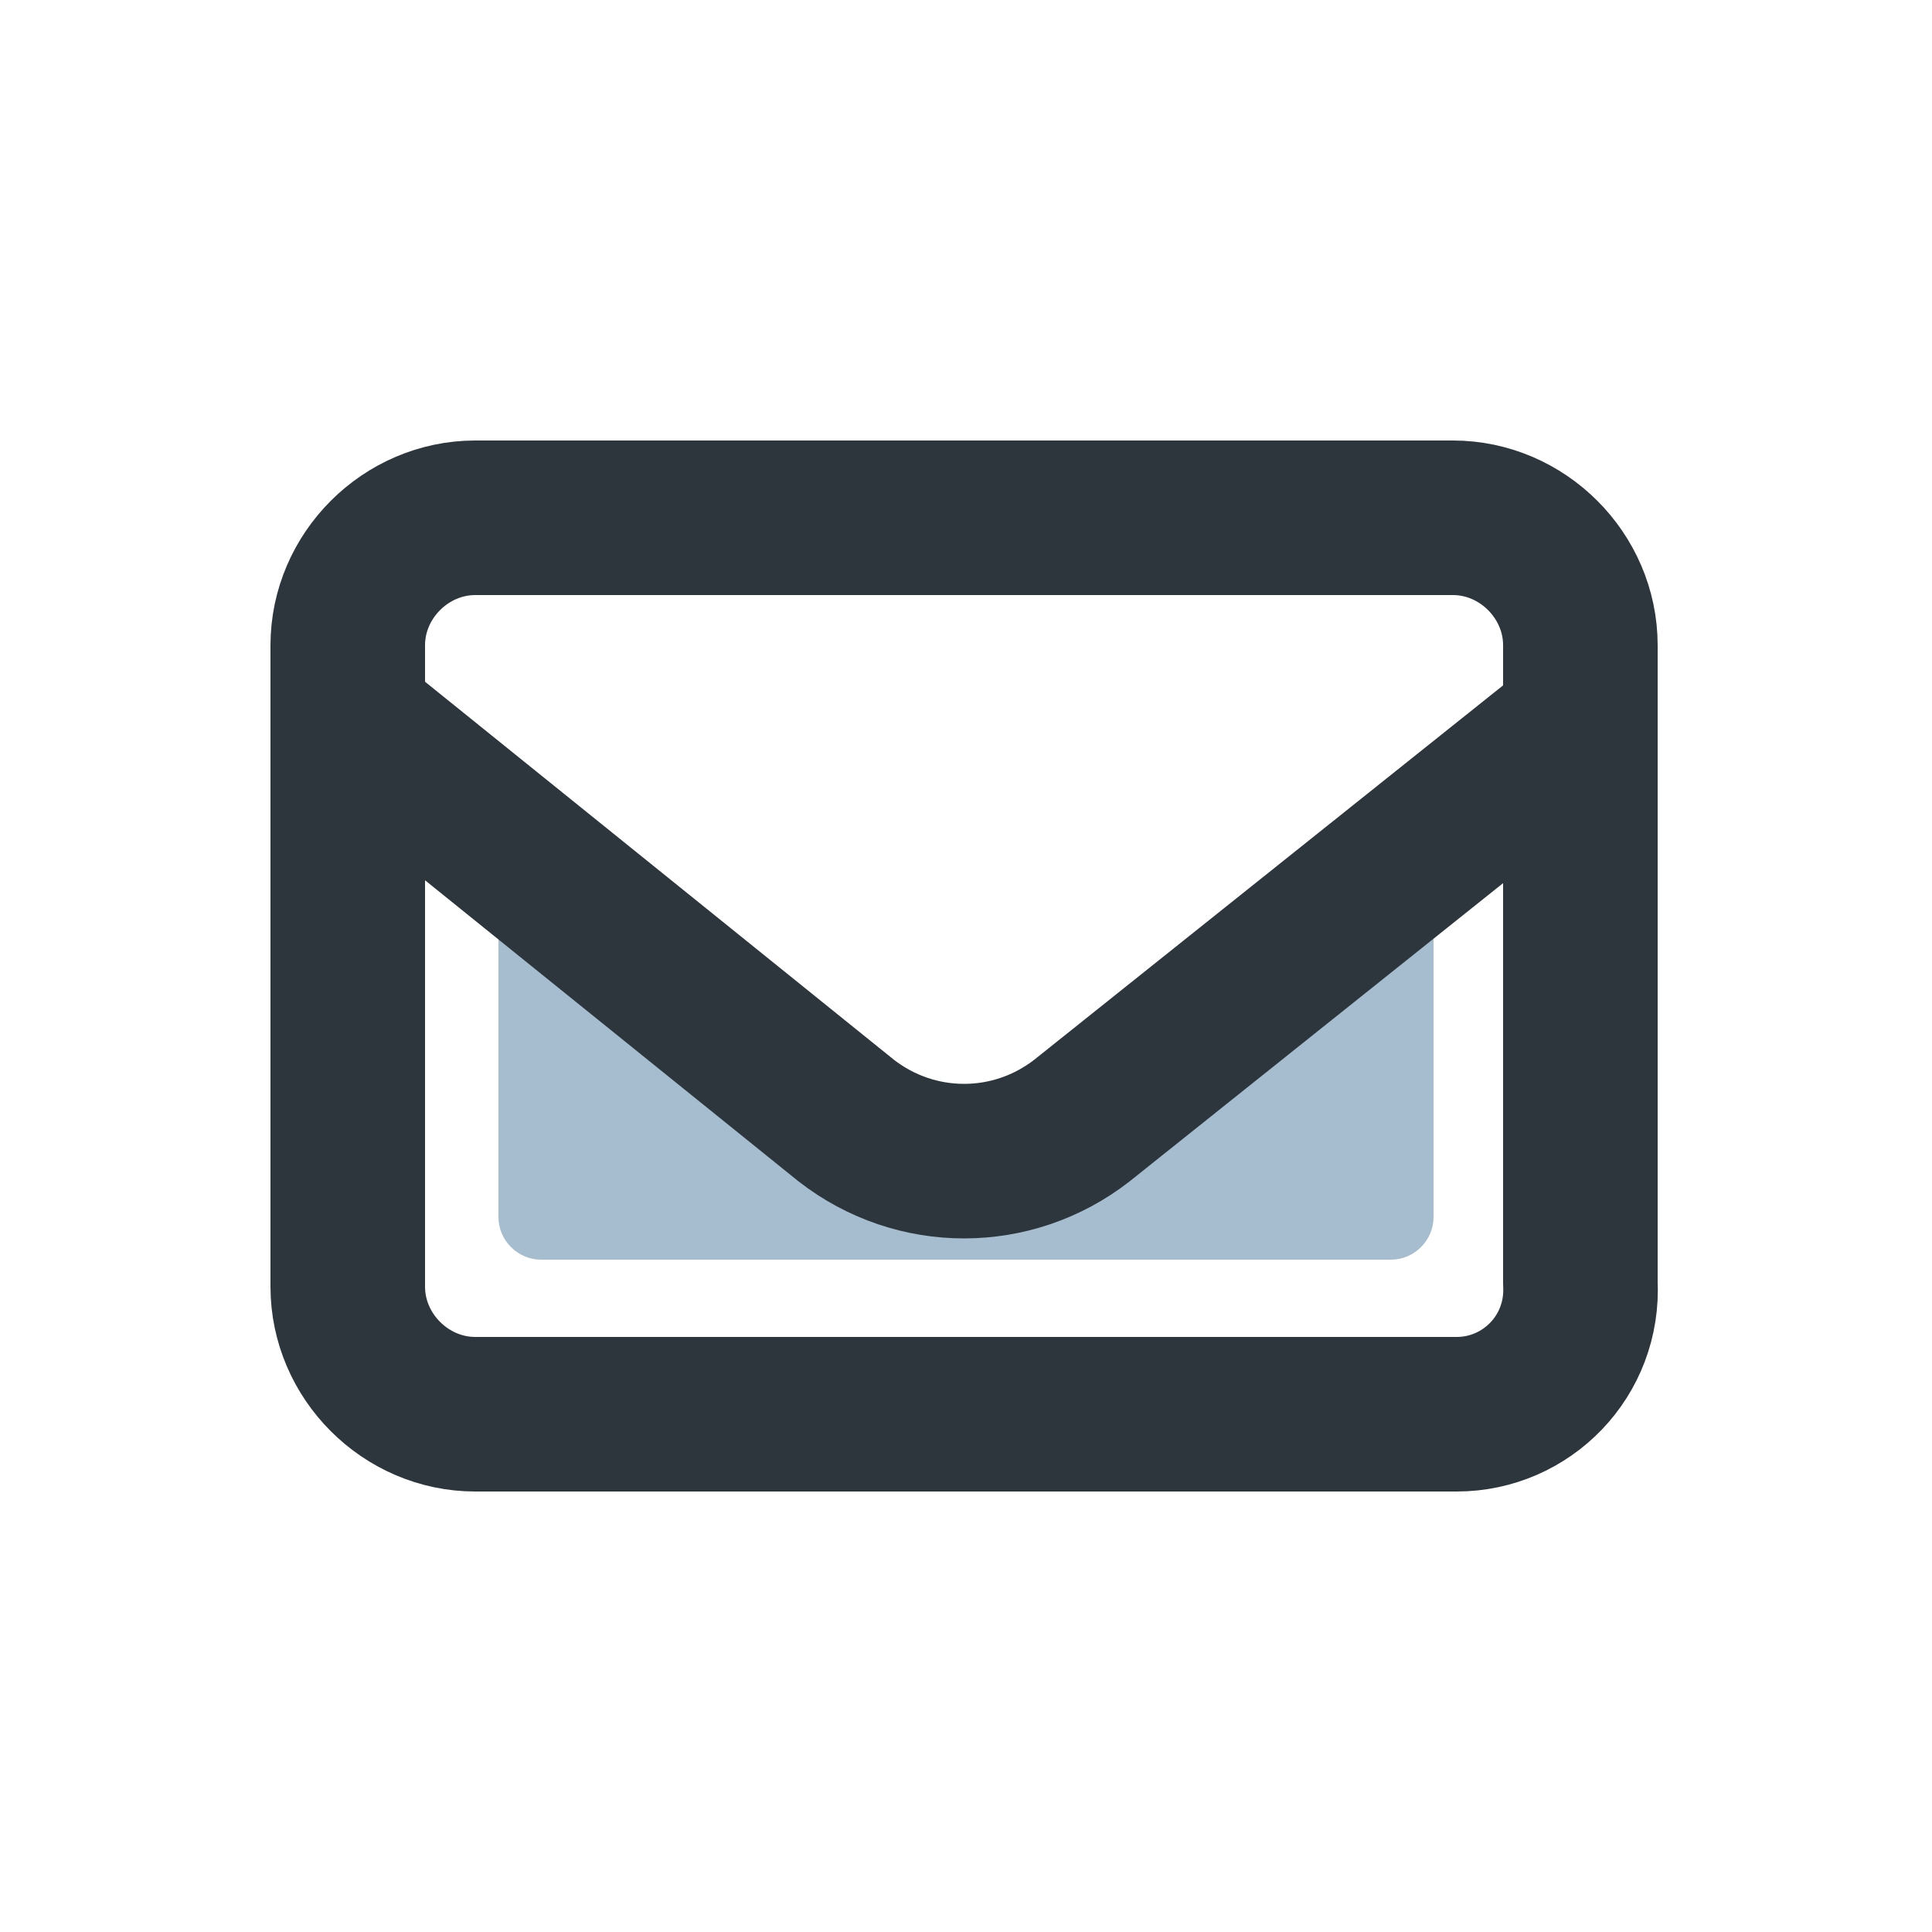
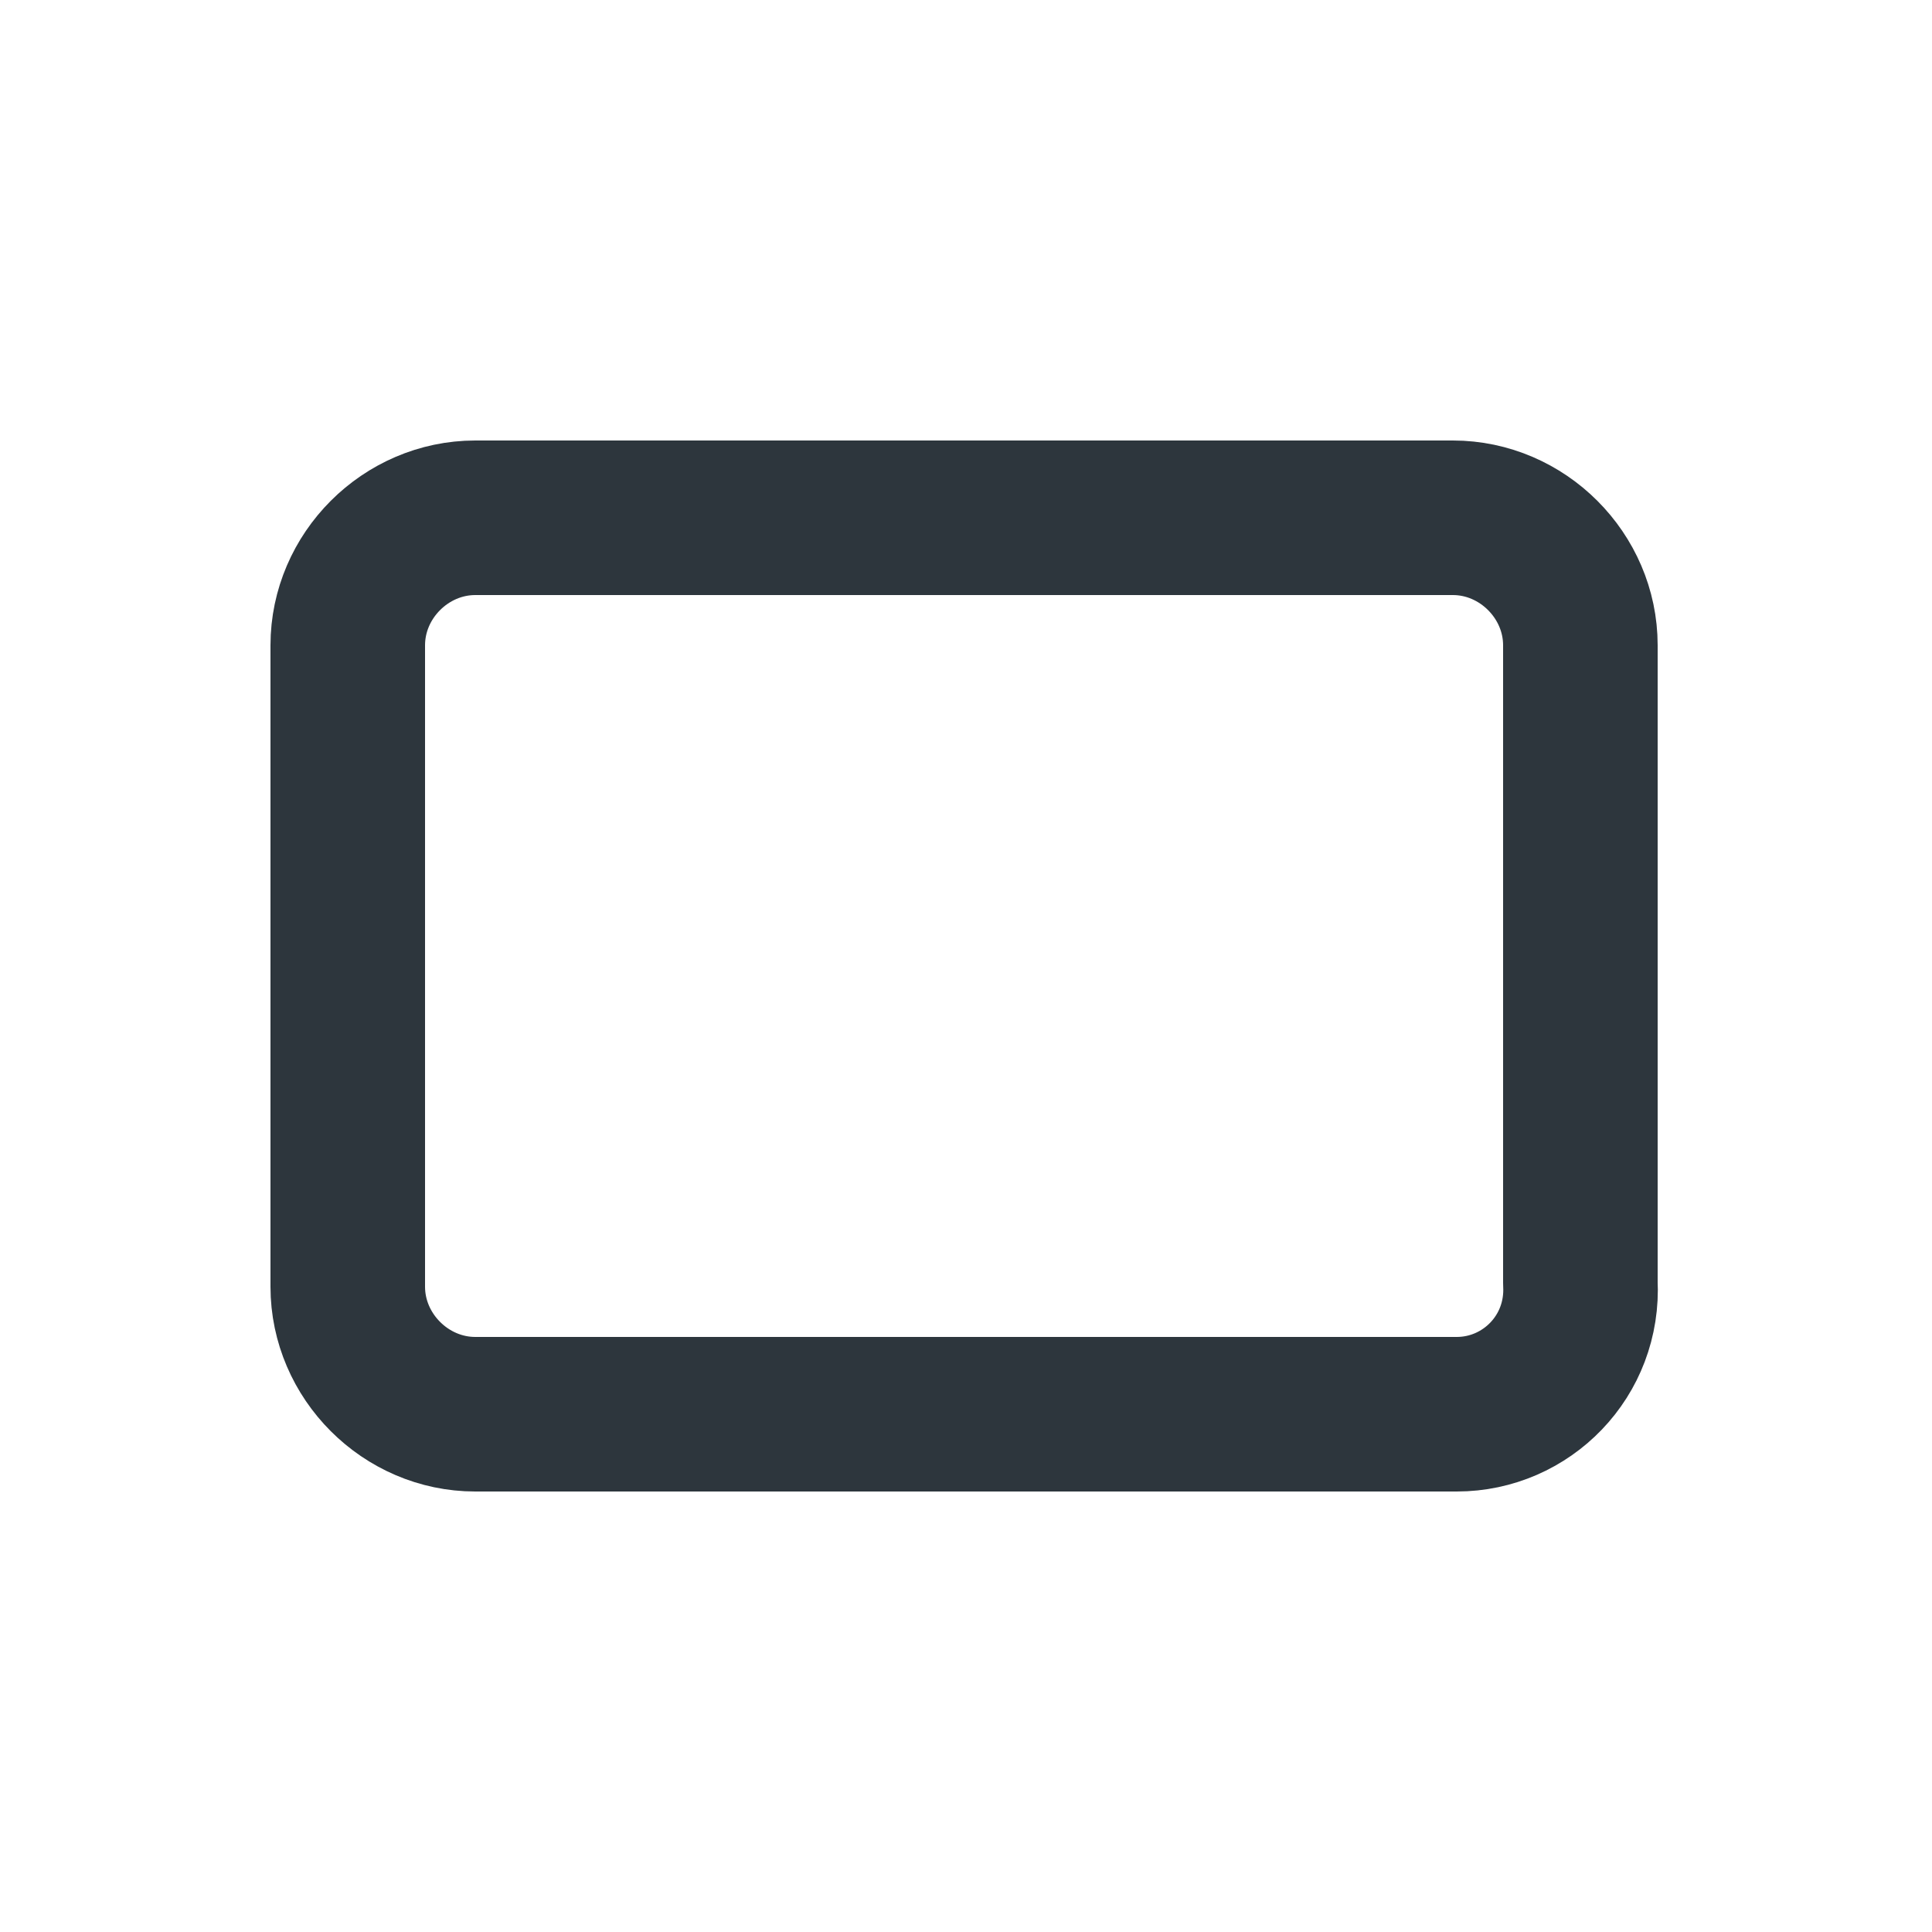
<svg xmlns="http://www.w3.org/2000/svg" version="1.1" id="레이어_1" x="0px" y="0px" viewBox="0 0 50 50" style="enable-background:new 0 0 50 50;" xml:space="preserve">
  <style type="text/css">
	.st0{fill:#A5BDCE;}
	.st1{fill:none;stroke:#2D363D;stroke-width:4;stroke-linecap:round;stroke-linejoin:round;stroke-miterlimit:10;}
</style>
-   <path class="st0" d="M37.1,21.7v9.8c0,0.6-0.5,1.1-1.1,1.1H14c-0.6,0-1.1-0.5-1.1-1.1v-9.8l9,7.3c1.8,1.4,4.3,1.4,6.1,0L37.1,21.7z" />
  <g>
    <path class="st1" d="M37.7,36.6H12.3c-1.8,0-3.3-1.5-3.3-3.3V16.7c0-1.8,1.5-3.3,3.3-3.3h25.3c1.8,0,3.3,1.5,3.3,3.3v16.5   C41,35.1,39.5,36.6,37.7,36.6z" />
-     <path class="st1" d="M9,18.6L21.9,29c1.8,1.4,4.3,1.4,6.1,0l12.9-10.3" />
  </g>
</svg>